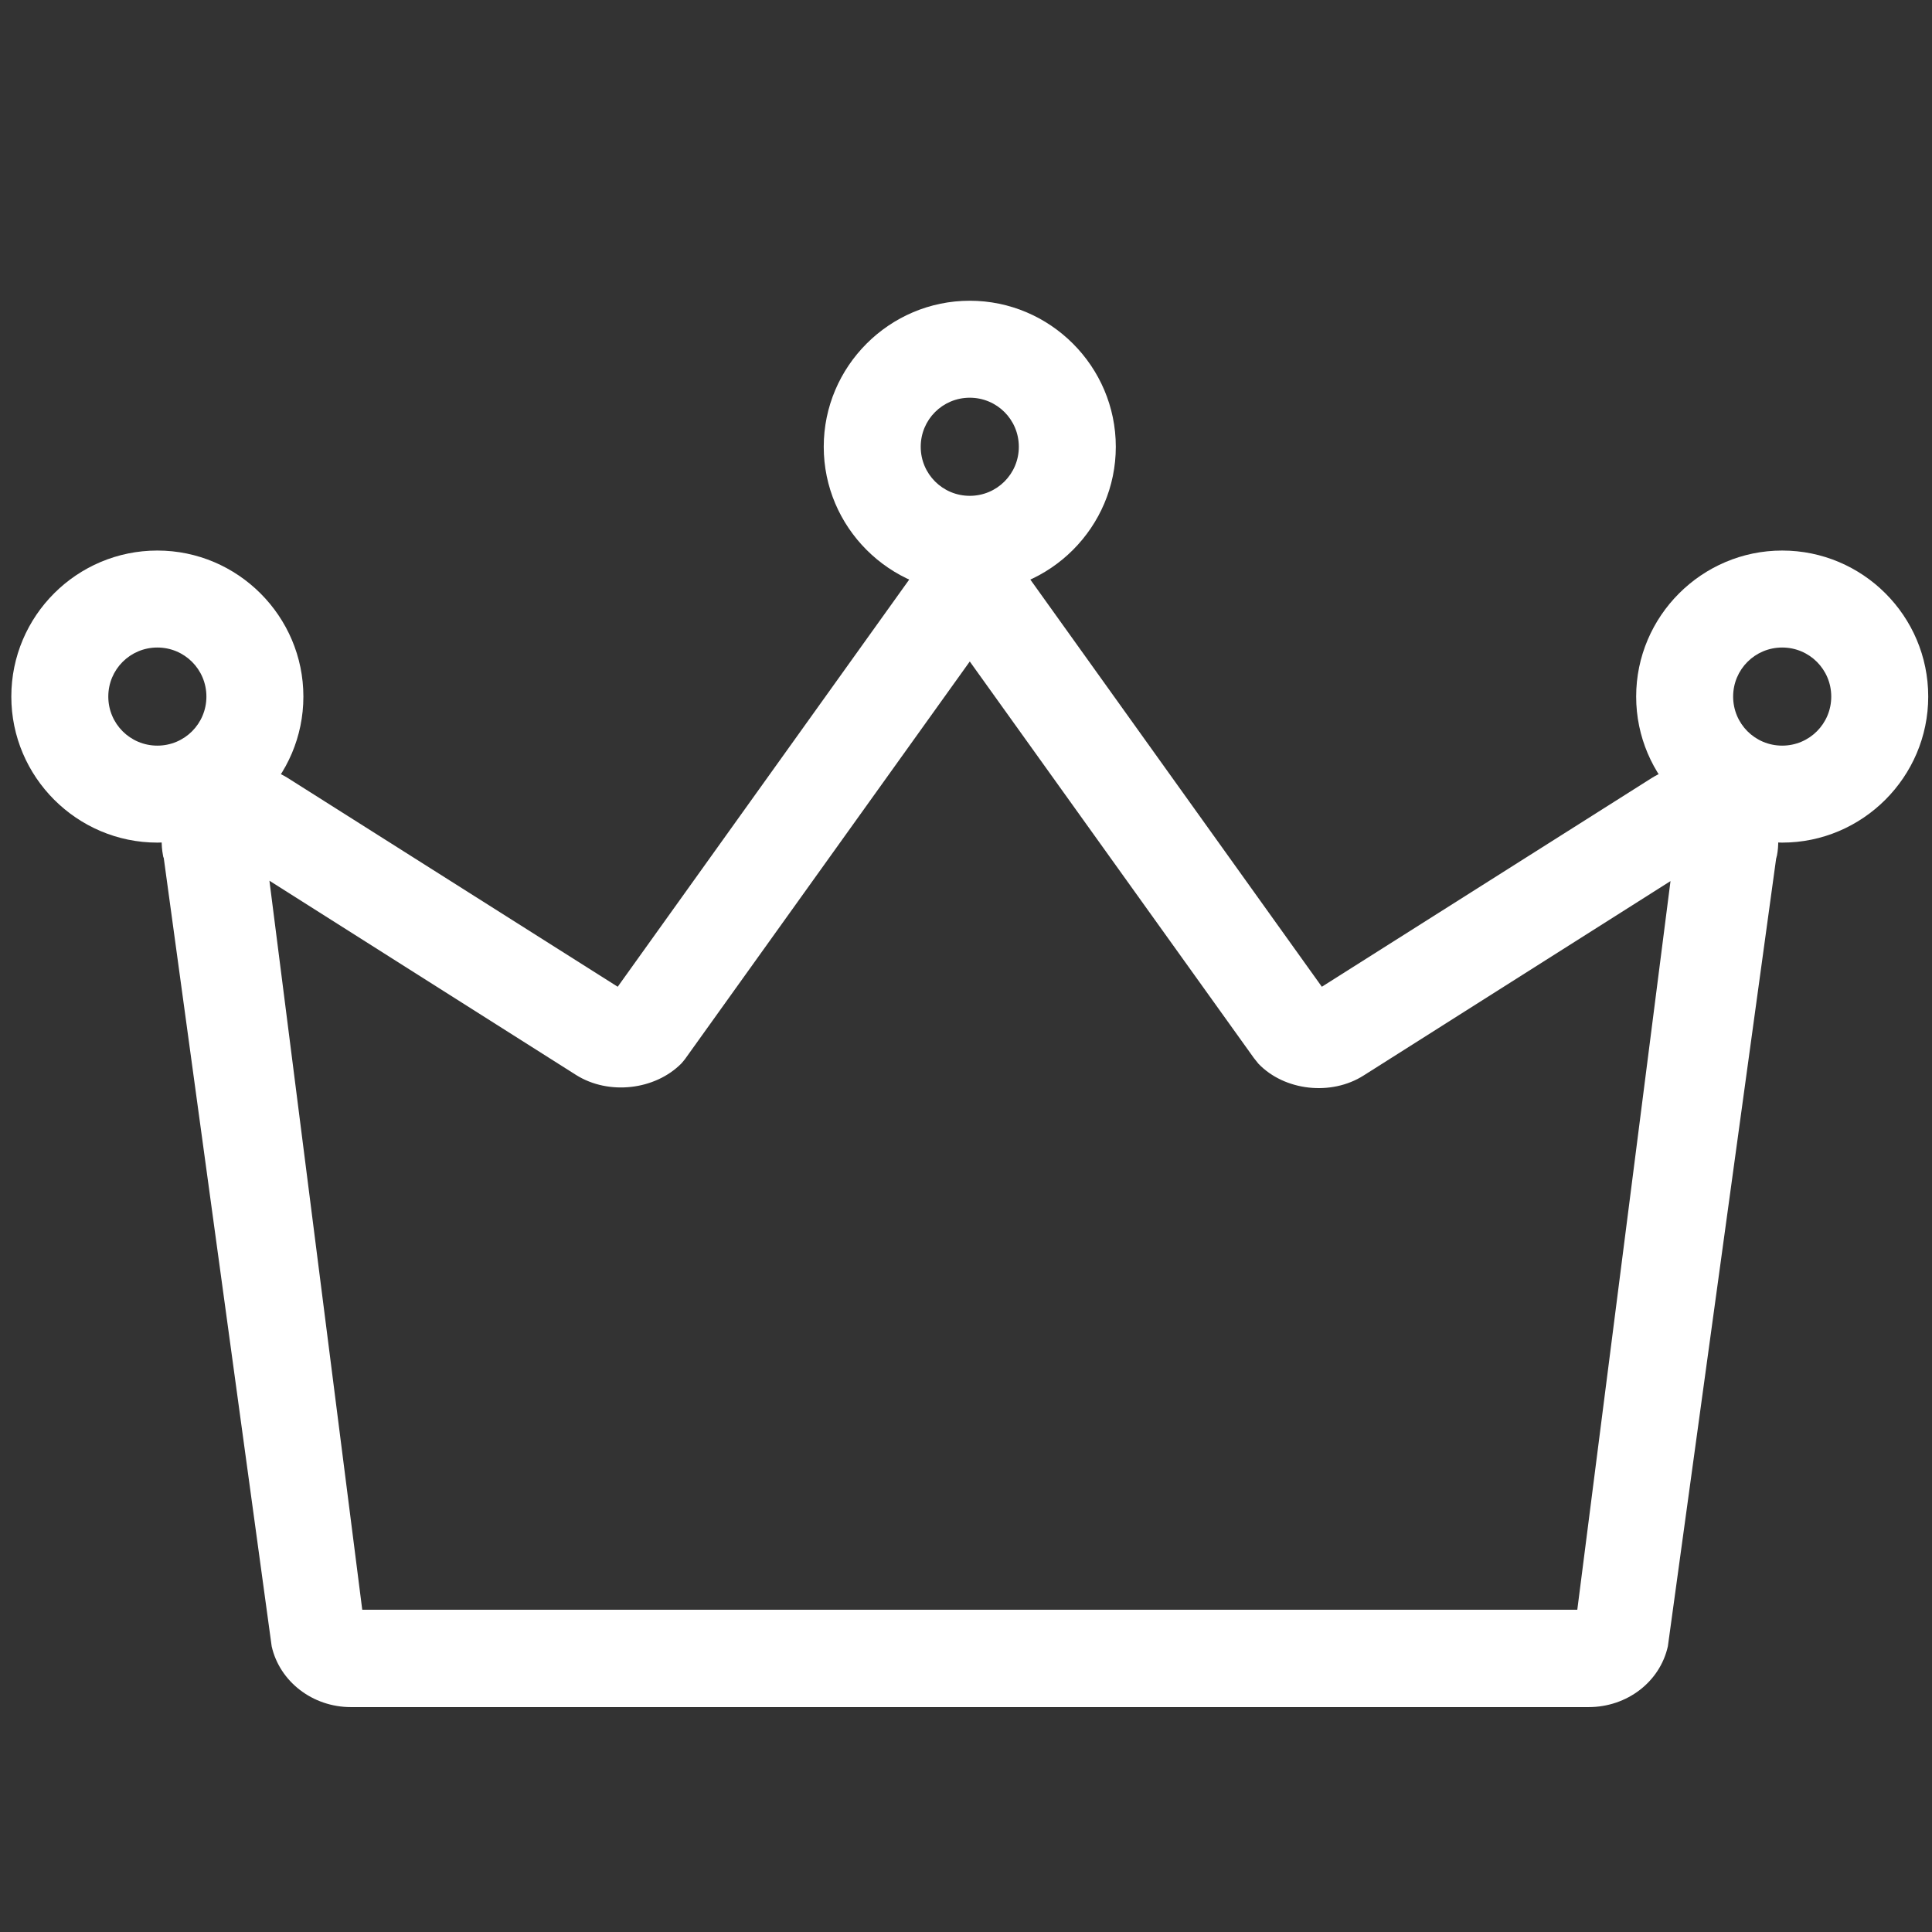
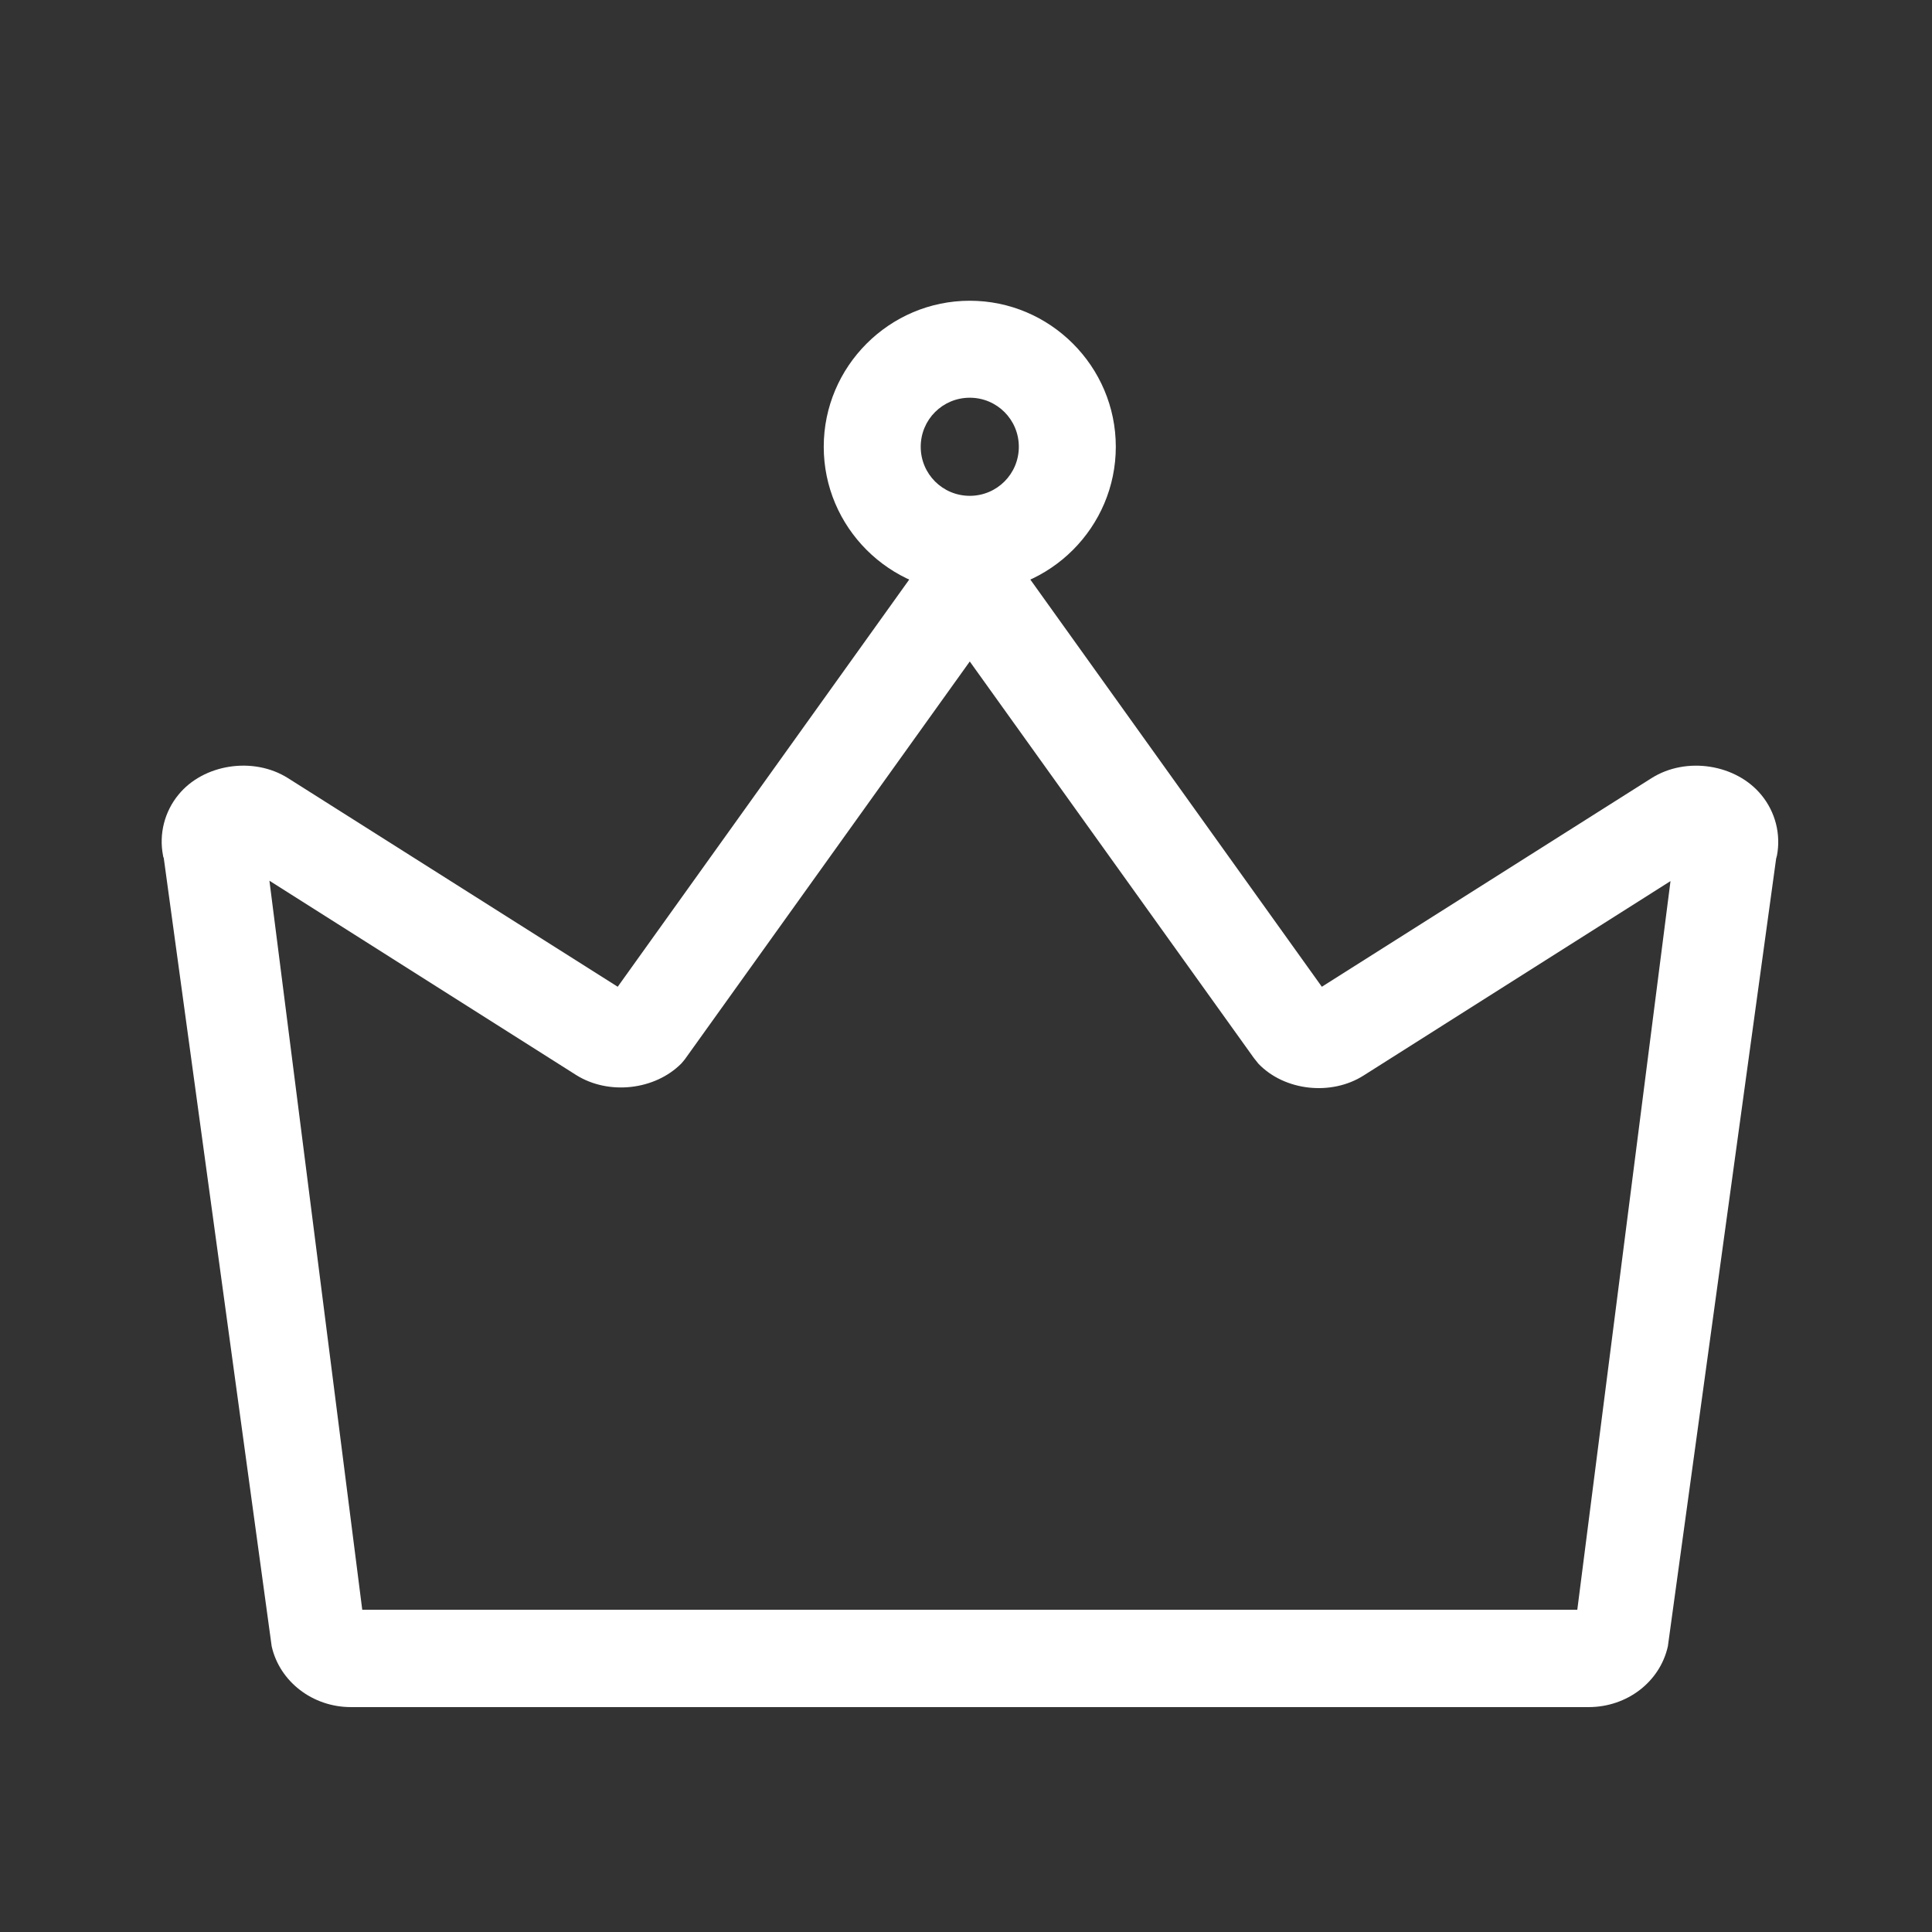
<svg xmlns="http://www.w3.org/2000/svg" version="1.1" id="Calque_1" x="0px" y="0px" viewBox="0 0 512 512" style="enable-background:new 0 0 512 512; fill:white" xml:space="preserve">
  <rect x="0" y="0" width="512" height="512" fill="#333333" stroke="none" />
  <g>
    <path d="M437.7,206.2l-87.4,55.3l-82.9-115.8c-2.4-3.4-6.3-5.4-10.4-5.4s-8,2-10.4,5.4l-82.9,115.8l-87.4-55.3   c-9.2-5.8-22.4-3.7-29,4.4c-3.7,4.5-5.2,10.4-4.1,16.1c0,0.2,0.1,0.5,0.2,0.7L72,436.3c2.1,9.3,10.8,16.1,21,16.1h328   c10.2,0,18.9-6.7,21-16.1l28.7-208.8c0.1-0.2,0.1-0.5,0.2-0.7c1.1-5.7-0.4-11.6-4.1-16.1C460.1,202.5,446.9,200.4,437.7,206.2z    M418,426.6H96L71.4,233.4l81.3,51.5c8.6,5.4,20.9,4,27.9-3.1c0.4-0.5,0.8-0.9,1.2-1.5l75.2-105l75.3,105.1c0.4,0.5,0.8,1,1.2,1.5   c6.9,7.2,19.3,8.6,27.9,3.1l81.3-51.5L418,426.6z" />
    <path d="M257,157.1c21.3,0,38.7-17.4,38.7-38.7S278.3,79.7,257,79.7s-38.7,17.4-38.7,38.7S235.7,157.1,257,157.1z M257,105.4   c7.2,0,13,5.8,13,13s-5.8,13-13,13c-7.2,0-13-5.8-13-13S249.8,105.4,257,105.4z" />
-     <path d="M80.4,184.6c0-21.3-17.4-38.7-38.7-38.7C20.4,145.9,3,163.2,3,184.6c0,21.3,17.4,38.7,38.7,38.7S80.4,205.9,80.4,184.6z    M41.7,197.6c-7.2,0-13-5.8-13-13s5.8-13,13-13s13,5.8,13,13S48.9,197.6,41.7,197.6z" />
-     <path d="M472.3,145.9c-21.3,0-38.7,17.4-38.7,38.7s17.4,38.7,38.7,38.7c21.3,0,38.7-17.4,38.7-38.7   C511,163.2,493.6,145.9,472.3,145.9z M472.3,197.6c-7.2,0-13-5.8-13-13s5.8-13,13-13s13,5.8,13,13S479.5,197.6,472.3,197.6z" />
  </g>
</svg>